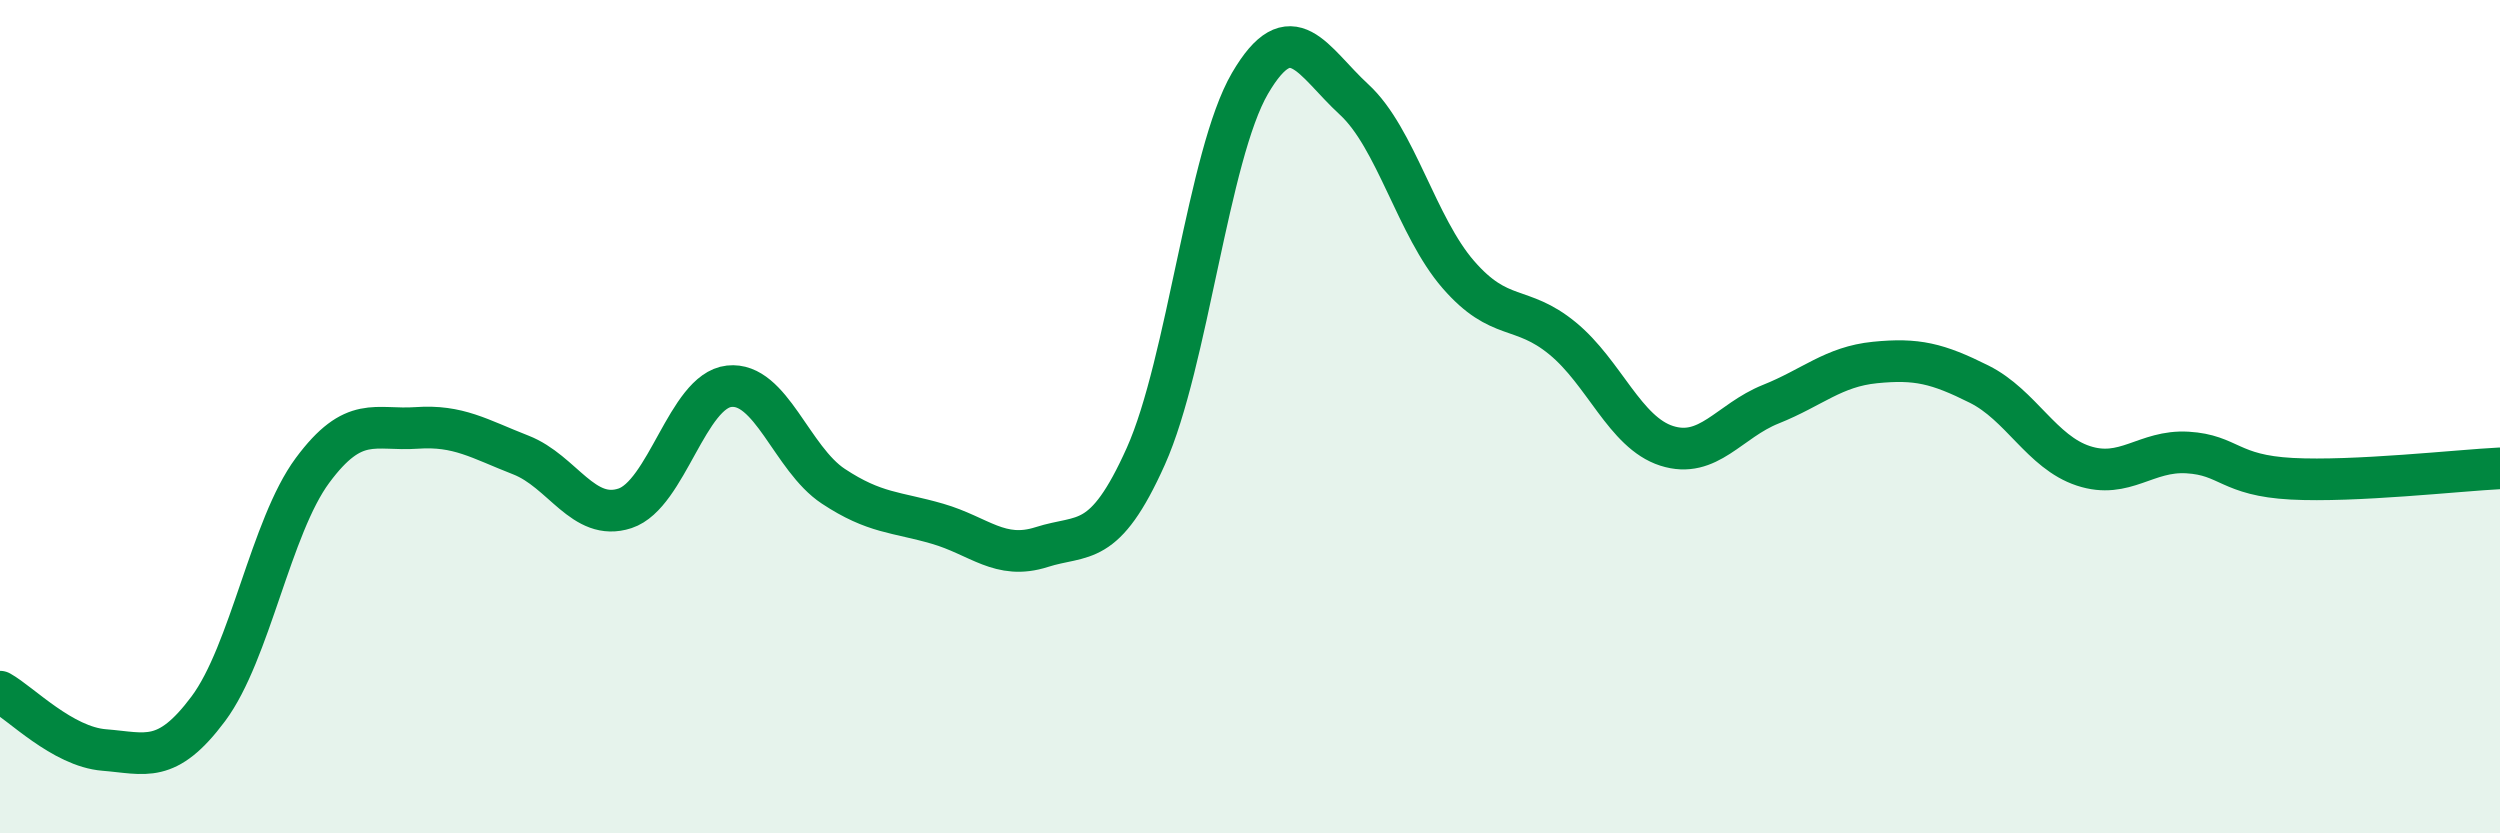
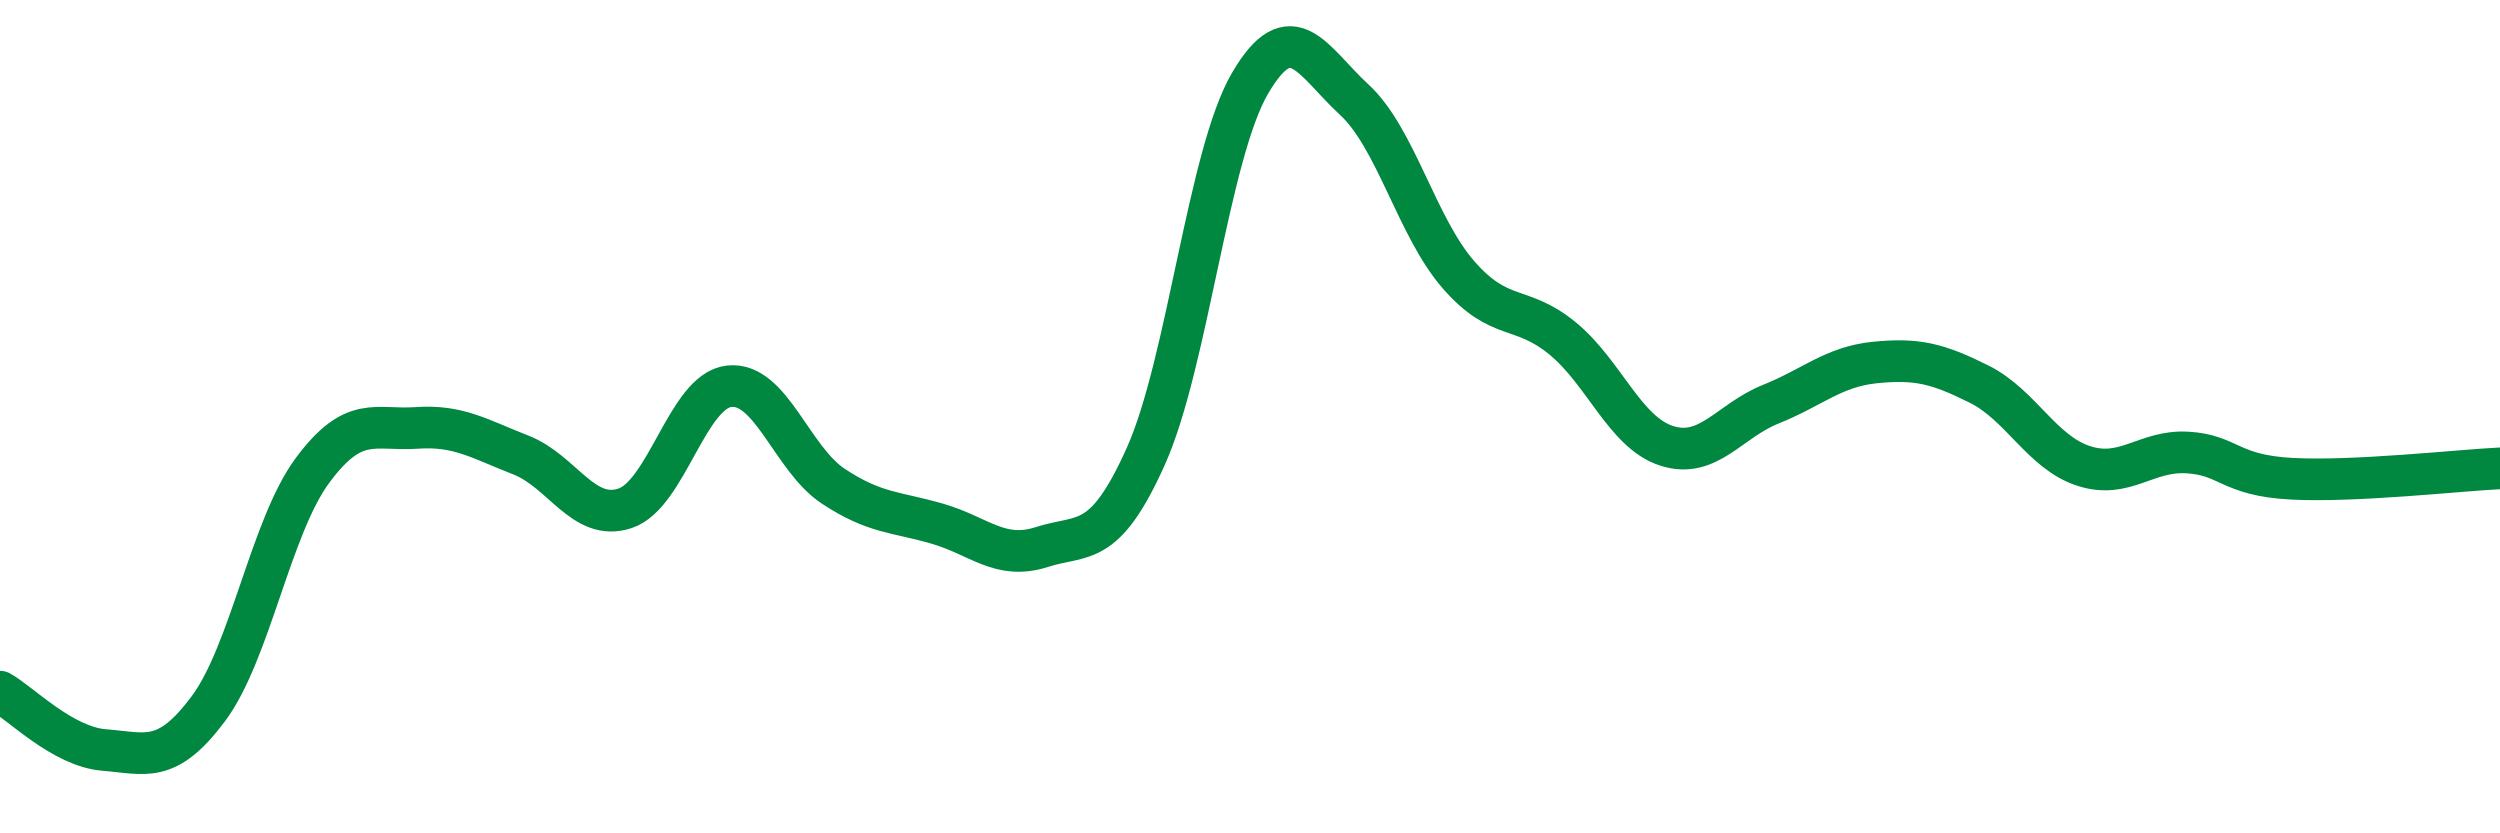
<svg xmlns="http://www.w3.org/2000/svg" width="60" height="20" viewBox="0 0 60 20">
-   <path d="M 0,16.6 C 0.5,16.88 1.5,17.92 2.5,18 C 3.5,18.08 4,18.35 5,17.01 C 6,15.67 6.5,12.64 7.5,11.29 C 8.5,9.94 9,10.34 10,10.27 C 11,10.2 11.5,10.53 12.5,10.92 C 13.5,11.31 14,12.53 15,12.2 C 16,11.87 16.5,9.38 17.5,9.27 C 18.5,9.16 19,11.01 20,11.67 C 21,12.33 21.5,12.28 22.5,12.57 C 23.5,12.86 24,13.45 25,13.13 C 26,12.81 26.5,13.18 27.5,10.95 C 28.5,8.72 29,3.71 30,2 C 31,0.29 31.5,1.47 32.5,2.39 C 33.5,3.31 34,5.44 35,6.59 C 36,7.74 36.5,7.3 37.5,8.12 C 38.5,8.94 39,10.38 40,10.7 C 41,11.02 41.5,10.1 42.5,9.7 C 43.5,9.3 44,8.8 45,8.7 C 46,8.6 46.5,8.72 47.5,9.22 C 48.5,9.72 49,10.85 50,11.18 C 51,11.51 51.5,10.8 52.5,10.86 C 53.5,10.92 53.5,11.41 55,11.49 C 56.5,11.57 59,11.29 60,11.24L60 20L0 20Z" fill="#008740" opacity="0.1" stroke-linecap="round" stroke-linejoin="round" />
  <path d="M 0,16.6 C 0.5,16.88 1.5,17.92 2.5,18 C 3.5,18.08 4,18.35 5,17.01 C 6,15.67 6.5,12.64 7.5,11.29 C 8.5,9.94 9,10.34 10,10.27 C 11,10.2 11.5,10.53 12.5,10.92 C 13.5,11.31 14,12.53 15,12.2 C 16,11.87 16.5,9.38 17.5,9.27 C 18.5,9.16 19,11.01 20,11.67 C 21,12.33 21.5,12.28 22.5,12.57 C 23.5,12.86 24,13.45 25,13.13 C 26,12.81 26.5,13.18 27.5,10.95 C 28.5,8.72 29,3.71 30,2 C 31,0.29 31.5,1.47 32.5,2.39 C 33.5,3.31 34,5.44 35,6.59 C 36,7.74 36.5,7.3 37.5,8.12 C 38.5,8.94 39,10.38 40,10.7 C 41,11.02 41.5,10.1 42.5,9.7 C 43.5,9.3 44,8.8 45,8.7 C 46,8.6 46.5,8.72 47.5,9.22 C 48.5,9.72 49,10.85 50,11.18 C 51,11.51 51.5,10.8 52.5,10.86 C 53.5,10.92 53.5,11.41 55,11.49 C 56.5,11.57 59,11.29 60,11.24" stroke="#008740" stroke-width="1" fill="none" stroke-linecap="round" stroke-linejoin="round" />
</svg>